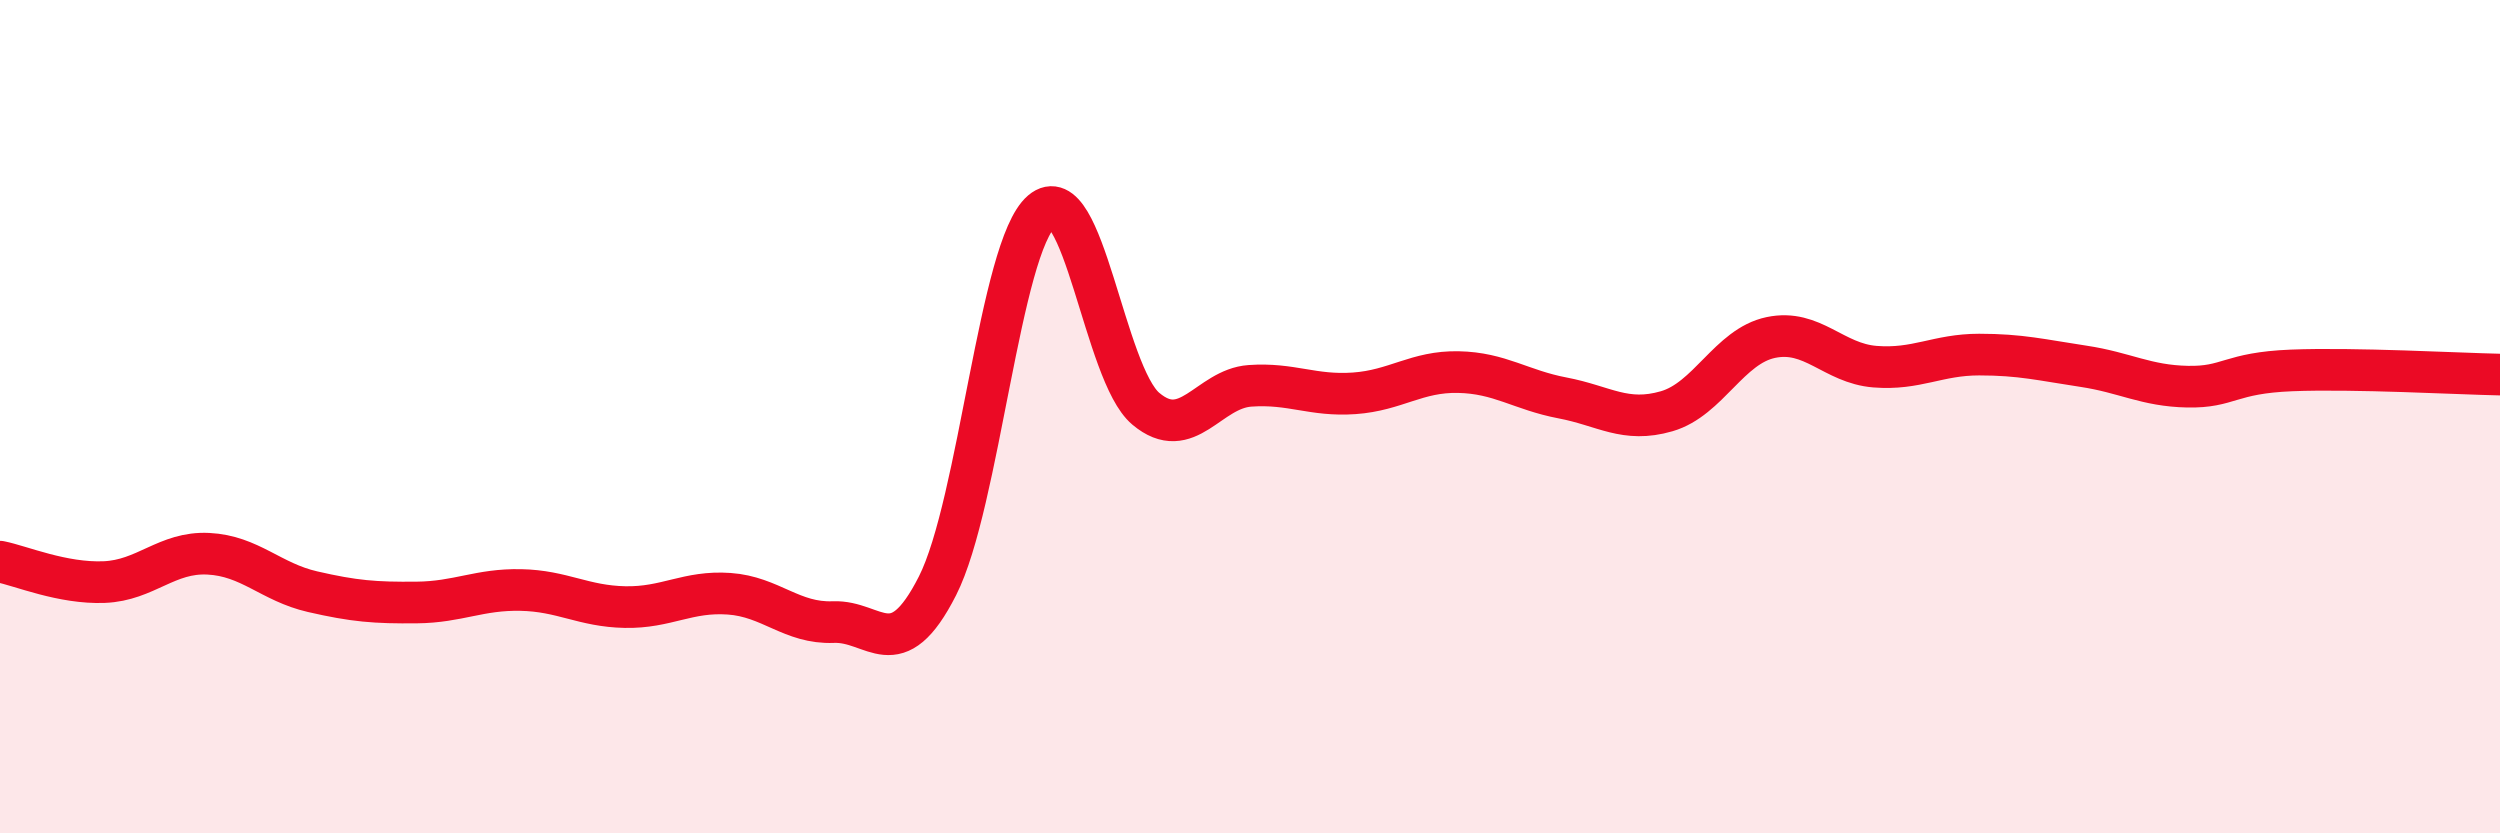
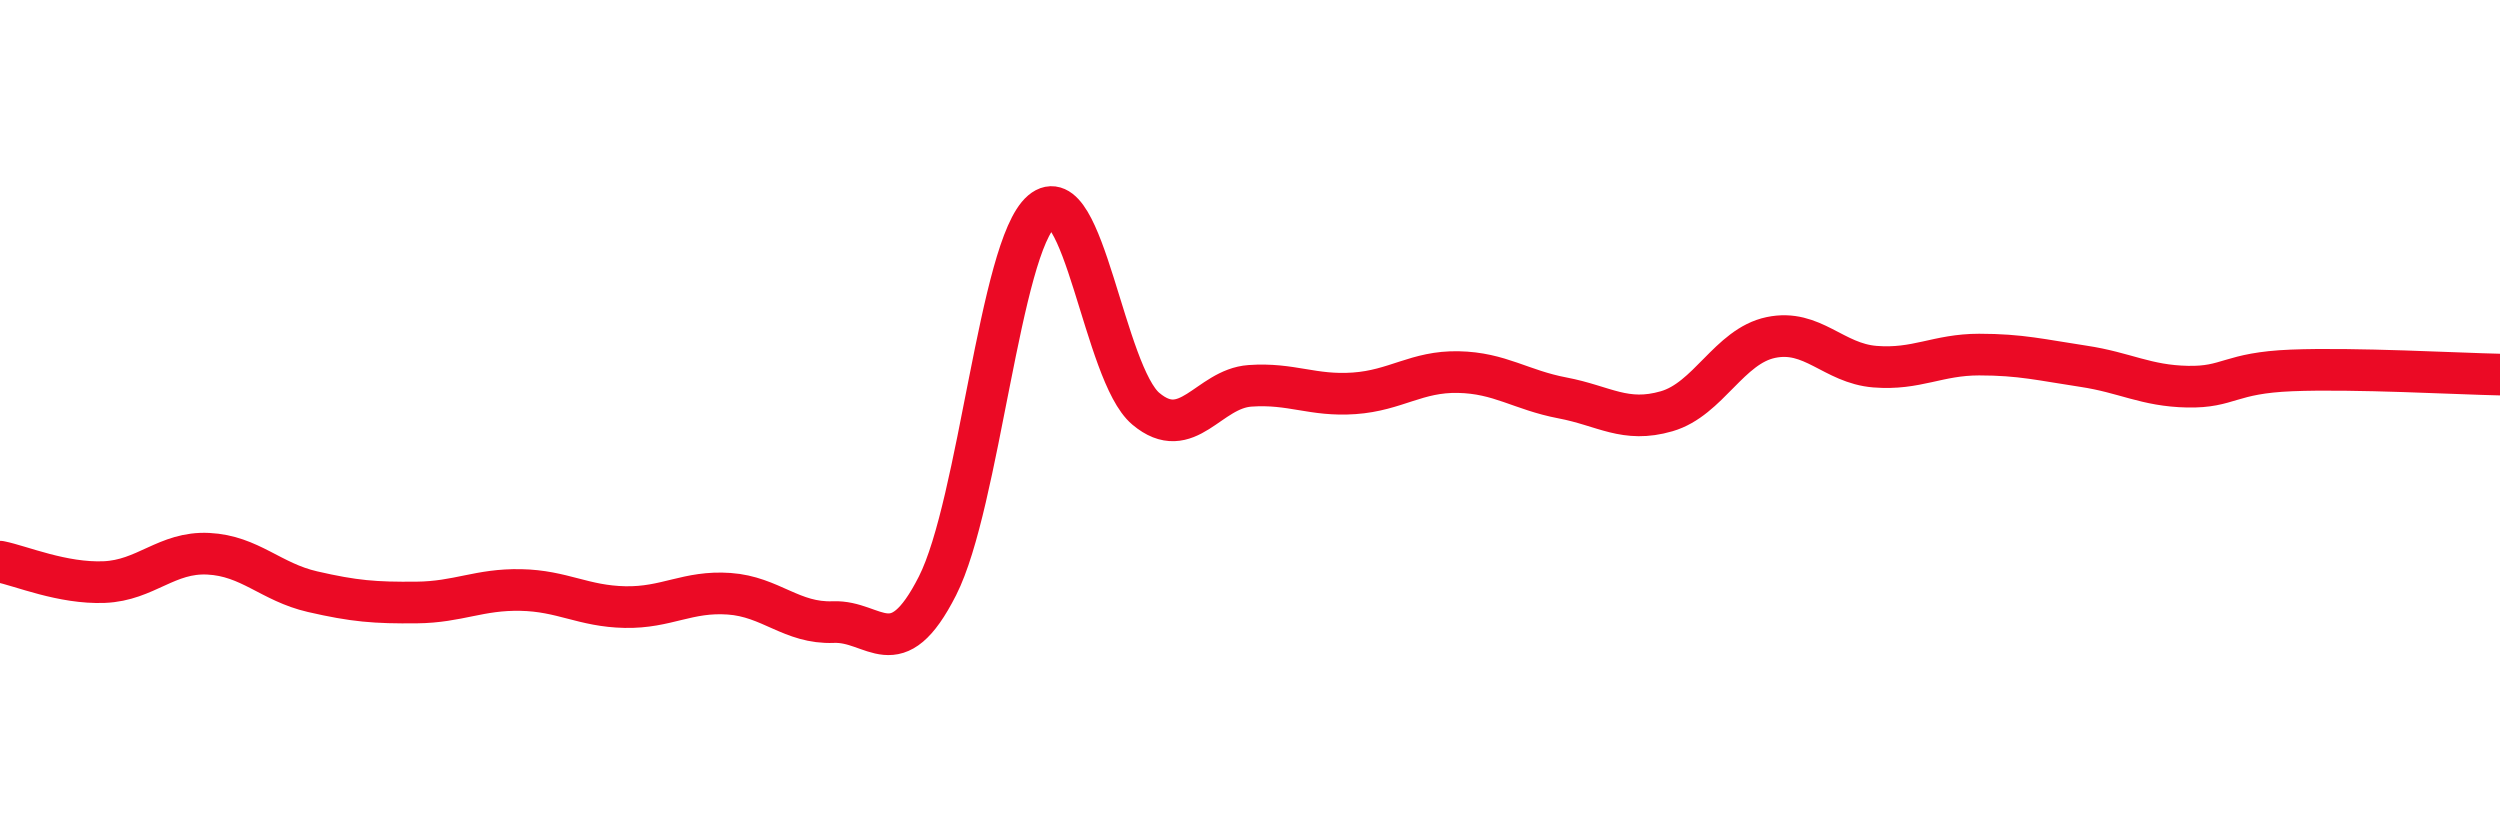
<svg xmlns="http://www.w3.org/2000/svg" width="60" height="20" viewBox="0 0 60 20">
-   <path d="M 0,13.48 C 0.5,13.58 1.5,14.01 2.5,13.97 C 3.5,13.93 4,13.24 5,13.29 C 6,13.34 6.5,13.97 7.5,14.2 C 8.5,14.43 9,14.47 10,14.46 C 11,14.45 11.5,14.14 12.5,14.16 C 13.5,14.18 14,14.55 15,14.57 C 16,14.59 16.5,14.18 17.5,14.25 C 18.5,14.32 19,14.97 20,14.93 C 21,14.89 21.5,16.03 22.5,14.06 C 23.5,12.09 24,5.92 25,5.07 C 26,4.22 26.5,8.97 27.5,9.81 C 28.5,10.65 29,9.33 30,9.26 C 31,9.19 31.5,9.51 32.5,9.44 C 33.5,9.37 34,8.91 35,8.93 C 36,8.95 36.5,9.36 37.5,9.55 C 38.5,9.74 39,10.16 40,9.87 C 41,9.58 41.5,8.31 42.5,8.1 C 43.5,7.89 44,8.72 45,8.8 C 46,8.88 46.5,8.51 47.5,8.51 C 48.5,8.51 49,8.64 50,8.79 C 51,8.94 51.5,9.26 52.5,9.28 C 53.5,9.3 53.5,8.95 55,8.89 C 56.5,8.83 59,8.97 60,8.99L60 20L0 20Z" fill="#EB0A25" opacity="0.1" stroke-linecap="round" stroke-linejoin="round" />
  <path d="M 0,13.48 C 0.5,13.58 1.5,14.01 2.5,13.97 C 3.5,13.93 4,13.24 5,13.29 C 6,13.34 6.5,13.97 7.5,14.2 C 8.5,14.43 9,14.47 10,14.46 C 11,14.45 11.5,14.14 12.5,14.16 C 13.5,14.18 14,14.55 15,14.57 C 16,14.59 16.5,14.18 17.5,14.25 C 18.5,14.32 19,14.97 20,14.93 C 21,14.89 21.5,16.03 22.5,14.06 C 23.5,12.09 24,5.92 25,5.07 C 26,4.22 26.5,8.97 27.5,9.81 C 28.5,10.65 29,9.33 30,9.26 C 31,9.19 31.5,9.51 32.5,9.44 C 33.5,9.37 34,8.91 35,8.93 C 36,8.95 36.5,9.36 37.5,9.55 C 38.5,9.74 39,10.16 40,9.87 C 41,9.58 41.5,8.31 42.5,8.1 C 43.5,7.89 44,8.72 45,8.8 C 46,8.88 46.5,8.51 47.5,8.51 C 48.5,8.51 49,8.64 50,8.79 C 51,8.94 51.5,9.26 52.5,9.28 C 53.5,9.3 53.5,8.95 55,8.89 C 56.5,8.83 59,8.97 60,8.99" stroke="#EB0A25" stroke-width="1" fill="none" stroke-linecap="round" stroke-linejoin="round" />
</svg>